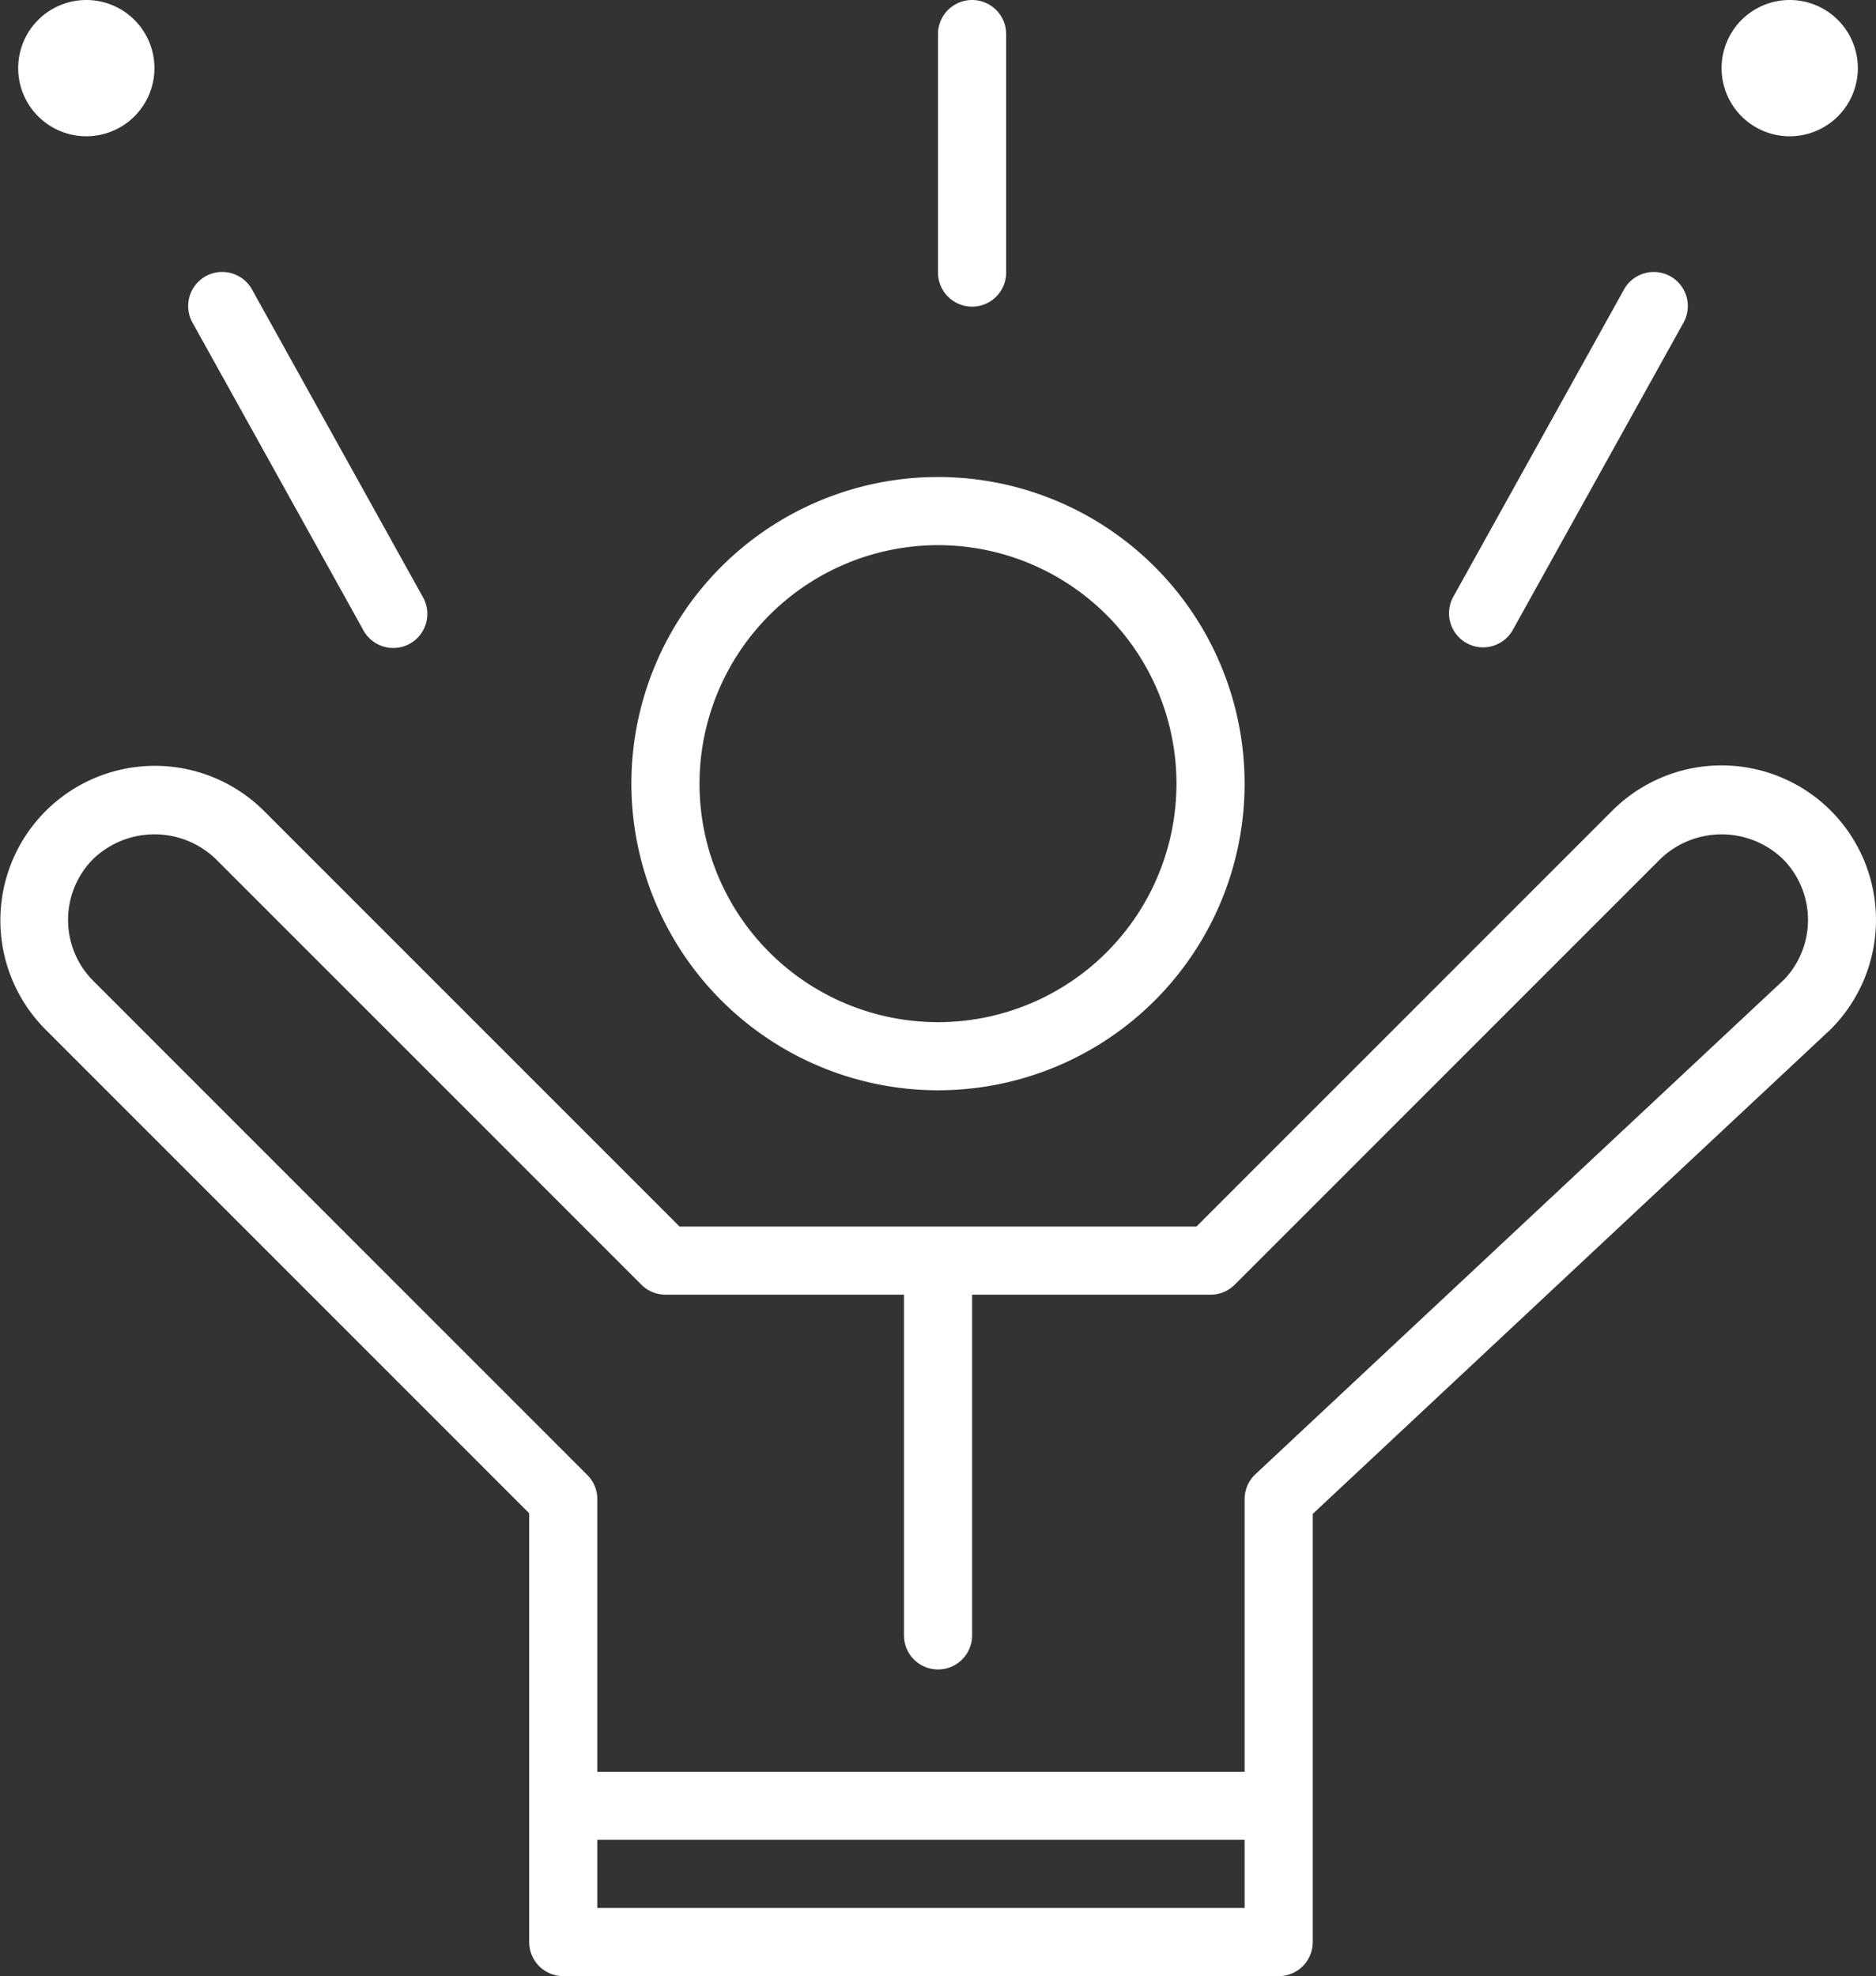
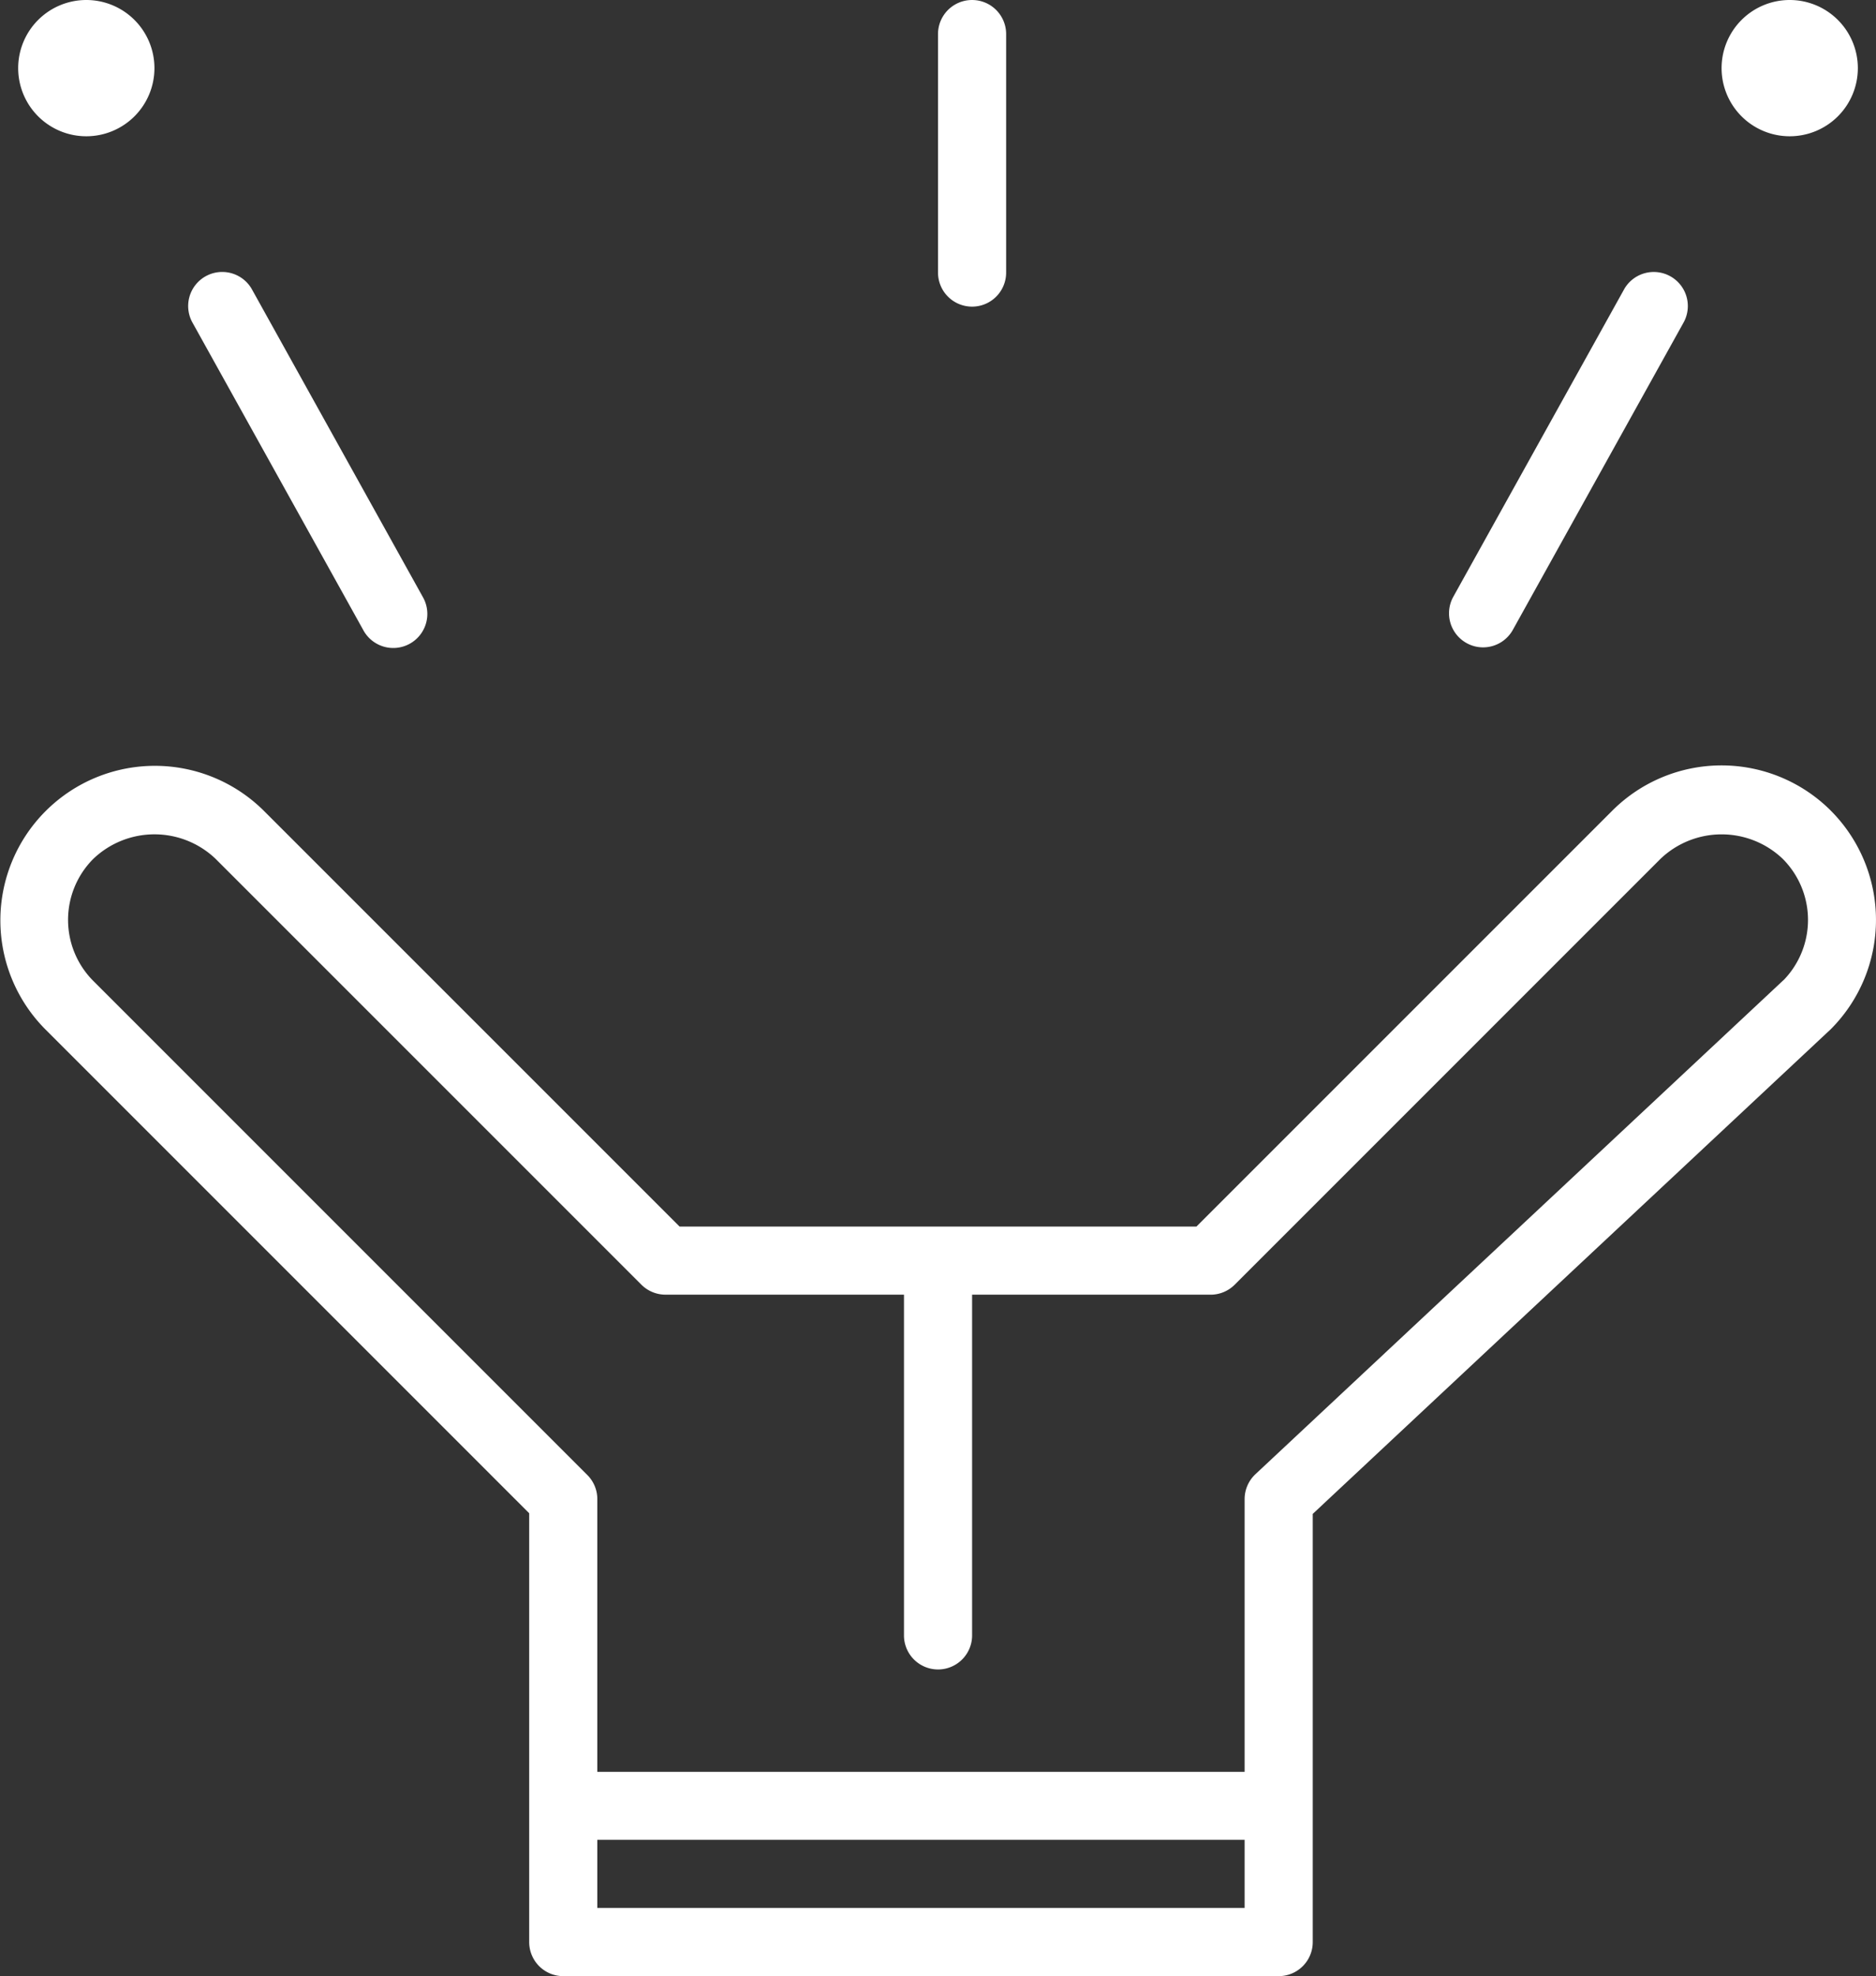
<svg xmlns="http://www.w3.org/2000/svg" width="76.771" height="80.861" viewBox="0 0 76.771 80.861">
  <rect x="0" y="0" width="76.771" height="80.861" fill="#333333" stroke="none" />
  <g id="icon_-_hungry" data-name="icon - hungry" transform="translate(-0.002)">
-     <path id="Path_223" data-name="Path 223" d="M160.817,137.095a12.547,12.547,0,1,0-12.547-12.547,12.561,12.561,0,0,0,12.547,12.547Zm0-22.306a9.759,9.759,0,1,1-9.759,9.759,9.771,9.771,0,0,1,9.759-9.759Zm0,0" transform="translate(-122.43 -92.482)" fill="#fff" />
    <path id="Path_224" data-name="Path 224" d="M74.924,181.571a6.324,6.324,0,0,0-8.942,0L48.964,198.589H27.812L10.793,181.571a6.323,6.323,0,0,0-8.942,8.942l19.807,19.807v17.547a1.394,1.394,0,0,0,1.394,1.394H52.329a1.393,1.393,0,0,0,1.394-1.394V210.347l21.2-19.834a6.33,6.33,0,0,0,0-8.942Zm-50.478,44.9v-2.788H50.935v2.788Zm48.539-37.963L51.376,208.724a1.4,1.4,0,0,0-.441,1.018V220.9H24.446V209.742a1.393,1.393,0,0,0-.408-.986L3.823,188.541a3.535,3.535,0,0,1,0-5,3.622,3.622,0,0,1,5,0l17.427,17.427a1.394,1.394,0,0,0,.986.408h9.759v13.942a1.394,1.394,0,0,0,2.788,0V201.377h9.759a1.393,1.393,0,0,0,.986-.408l17.427-17.427a3.622,3.622,0,0,1,5,0,3.537,3.537,0,0,1,.033,4.967Zm0,0" transform="translate(0 -148.4)" fill="#fff" />
    <path id="Path_225" data-name="Path 225" d="M340.985,79.152a1.378,1.378,0,0,0,.675.176,1.393,1.393,0,0,0,1.22-.717l6.971-12.547a1.394,1.394,0,1,0-2.437-1.353l-6.971,12.547A1.393,1.393,0,0,0,340.985,79.152Zm0,0" transform="translate(-280.968 -52.839)" fill="#fff" />
    <path id="Path_226" data-name="Path 226" d="M51.415,78.611a1.394,1.394,0,1,0,2.437-1.353L46.881,64.71a1.394,1.394,0,1,0-2.437,1.353Zm0,0" transform="translate(-36.552 -52.839)" fill="#fff" />
    <path id="Path_227" data-name="Path 227" d="M9.846,2.788A2.788,2.788,0,1,1,7.058,0,2.788,2.788,0,0,1,9.846,2.788Zm0,0" transform="translate(-3.524)" fill="#fff" />
    <path id="Path_228" data-name="Path 228" d="M409.847,2.788A2.788,2.788,0,1,1,407.058,0,2.788,2.788,0,0,1,409.847,2.788Zm0,0" transform="translate(-333.817)" fill="#fff" />
    <path id="Path_229" data-name="Path 229" d="M221.664,12.547a1.393,1.393,0,0,0,1.394-1.394V1.394a1.394,1.394,0,0,0-2.788,0v9.759A1.394,1.394,0,0,0,221.664,12.547Zm0,0" transform="translate(-181.882)" fill="#fff" />
  </g>
</svg>